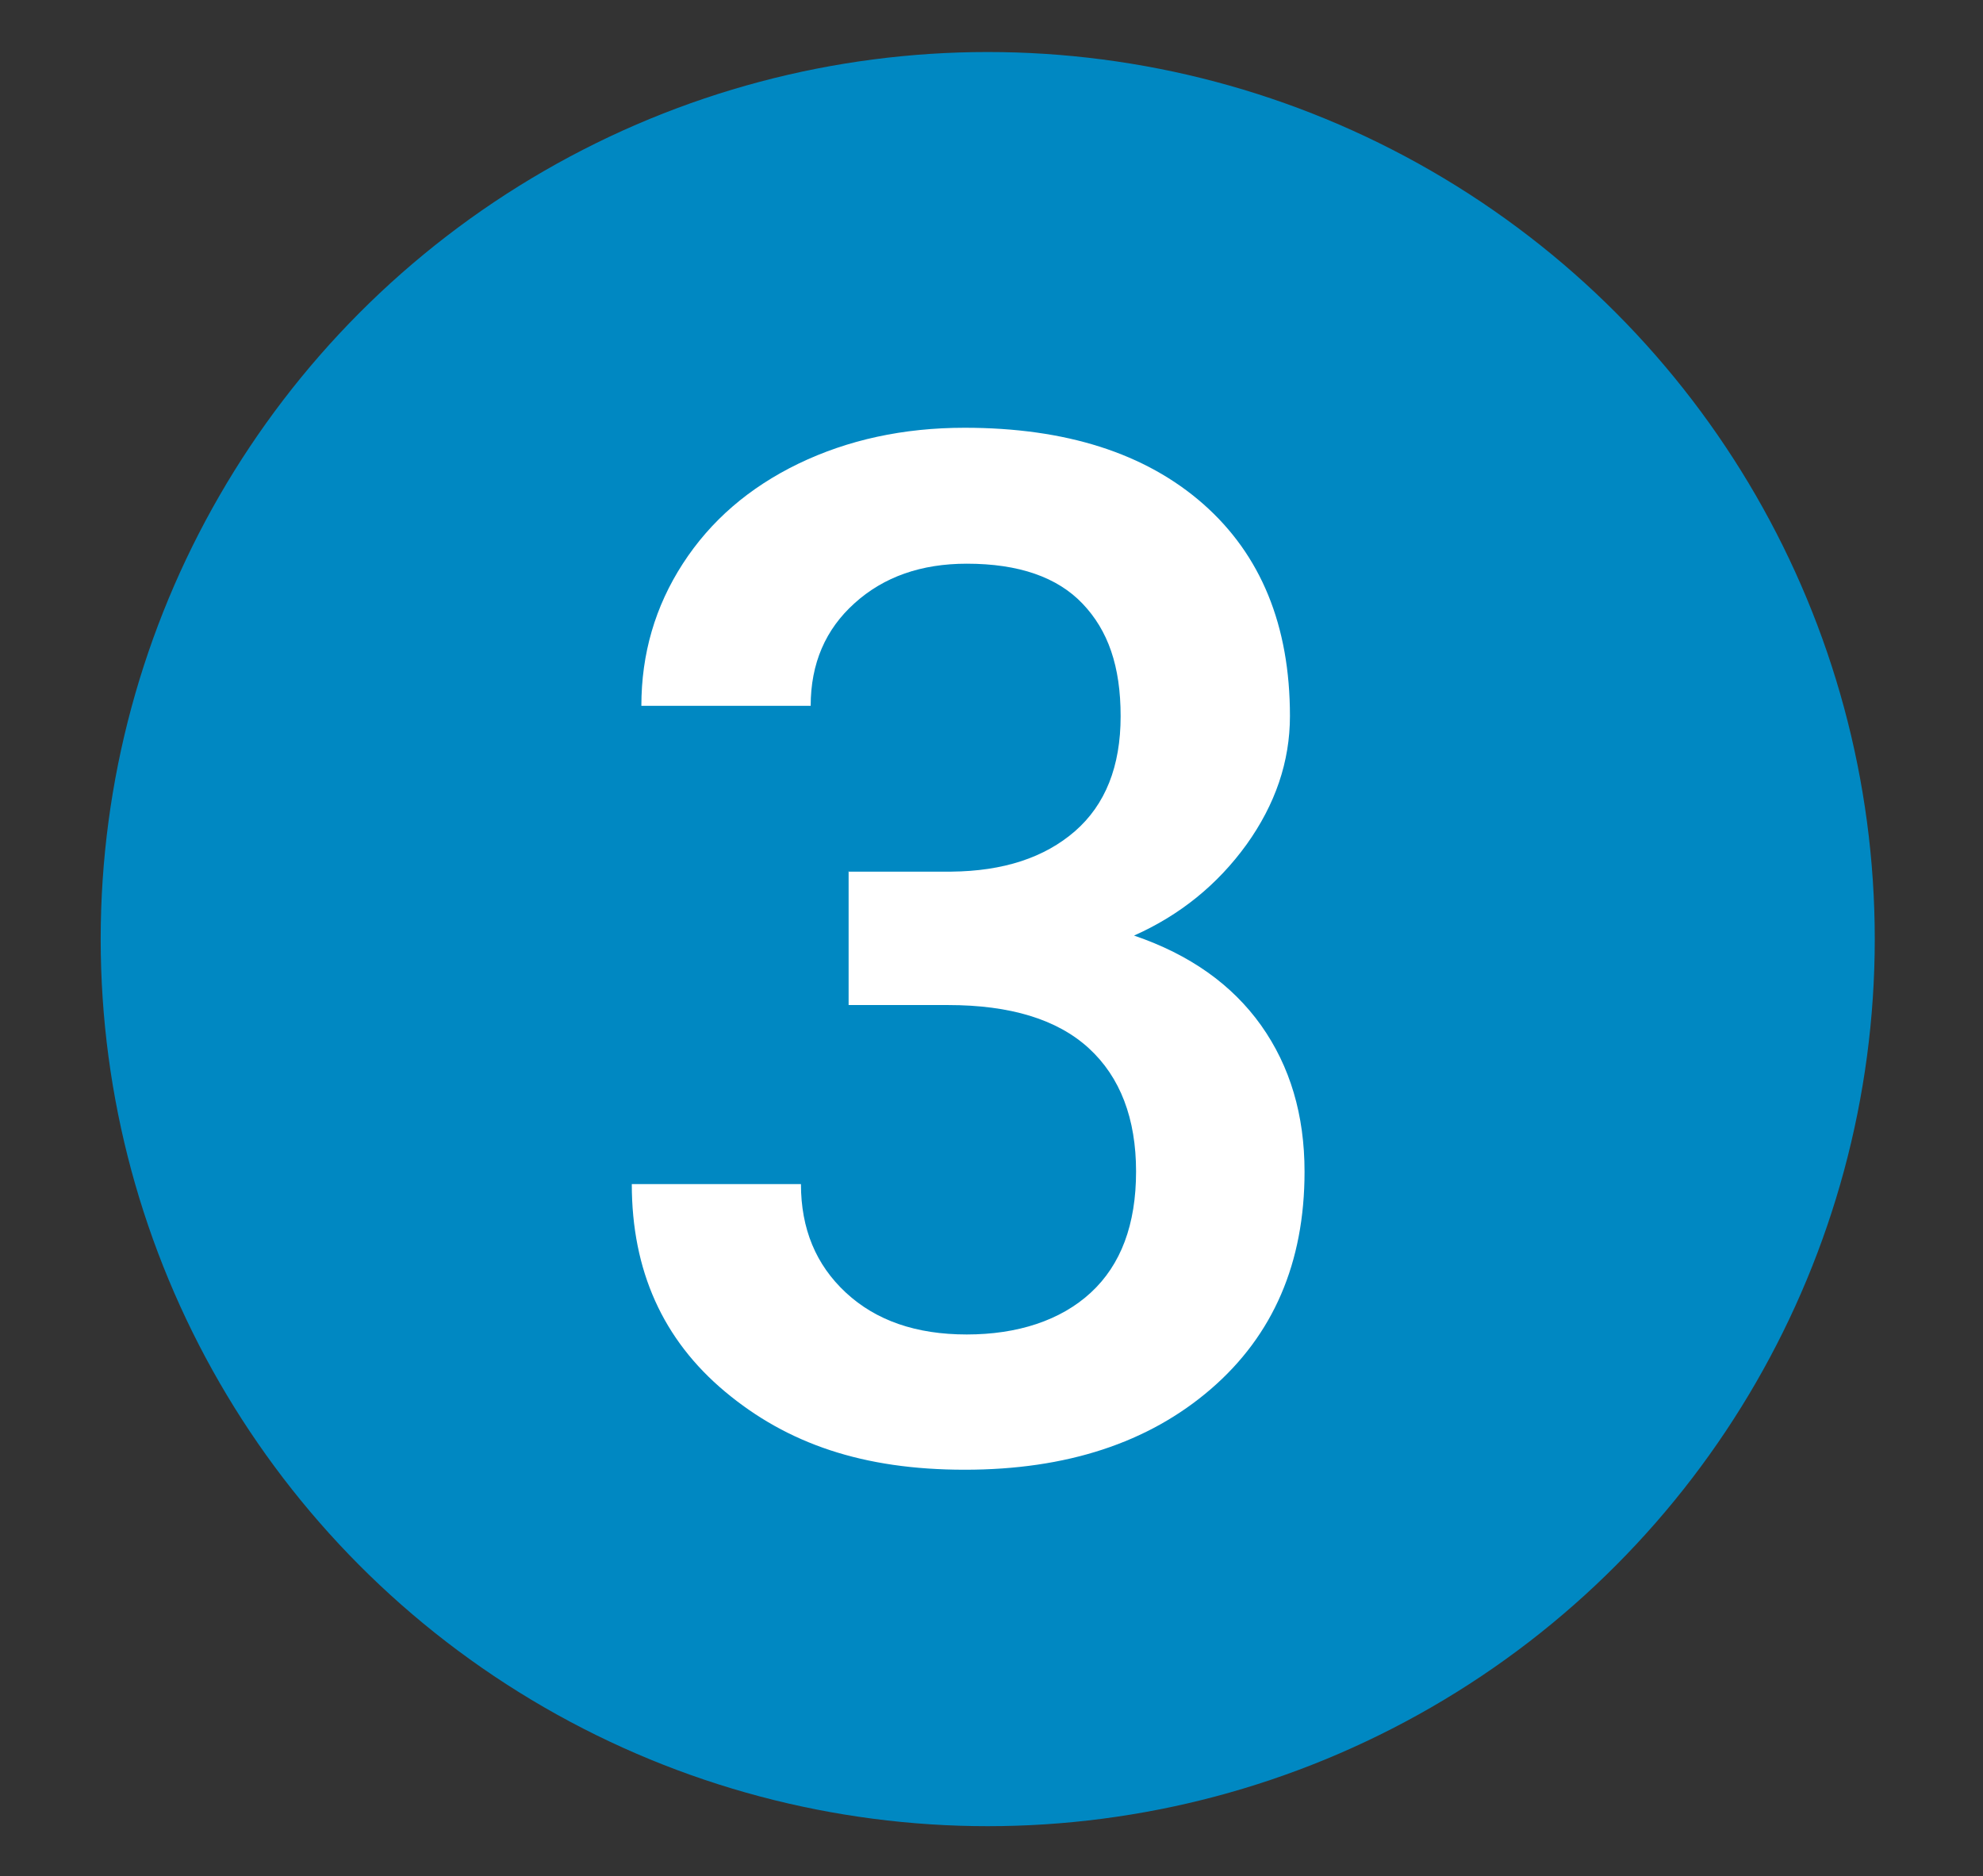
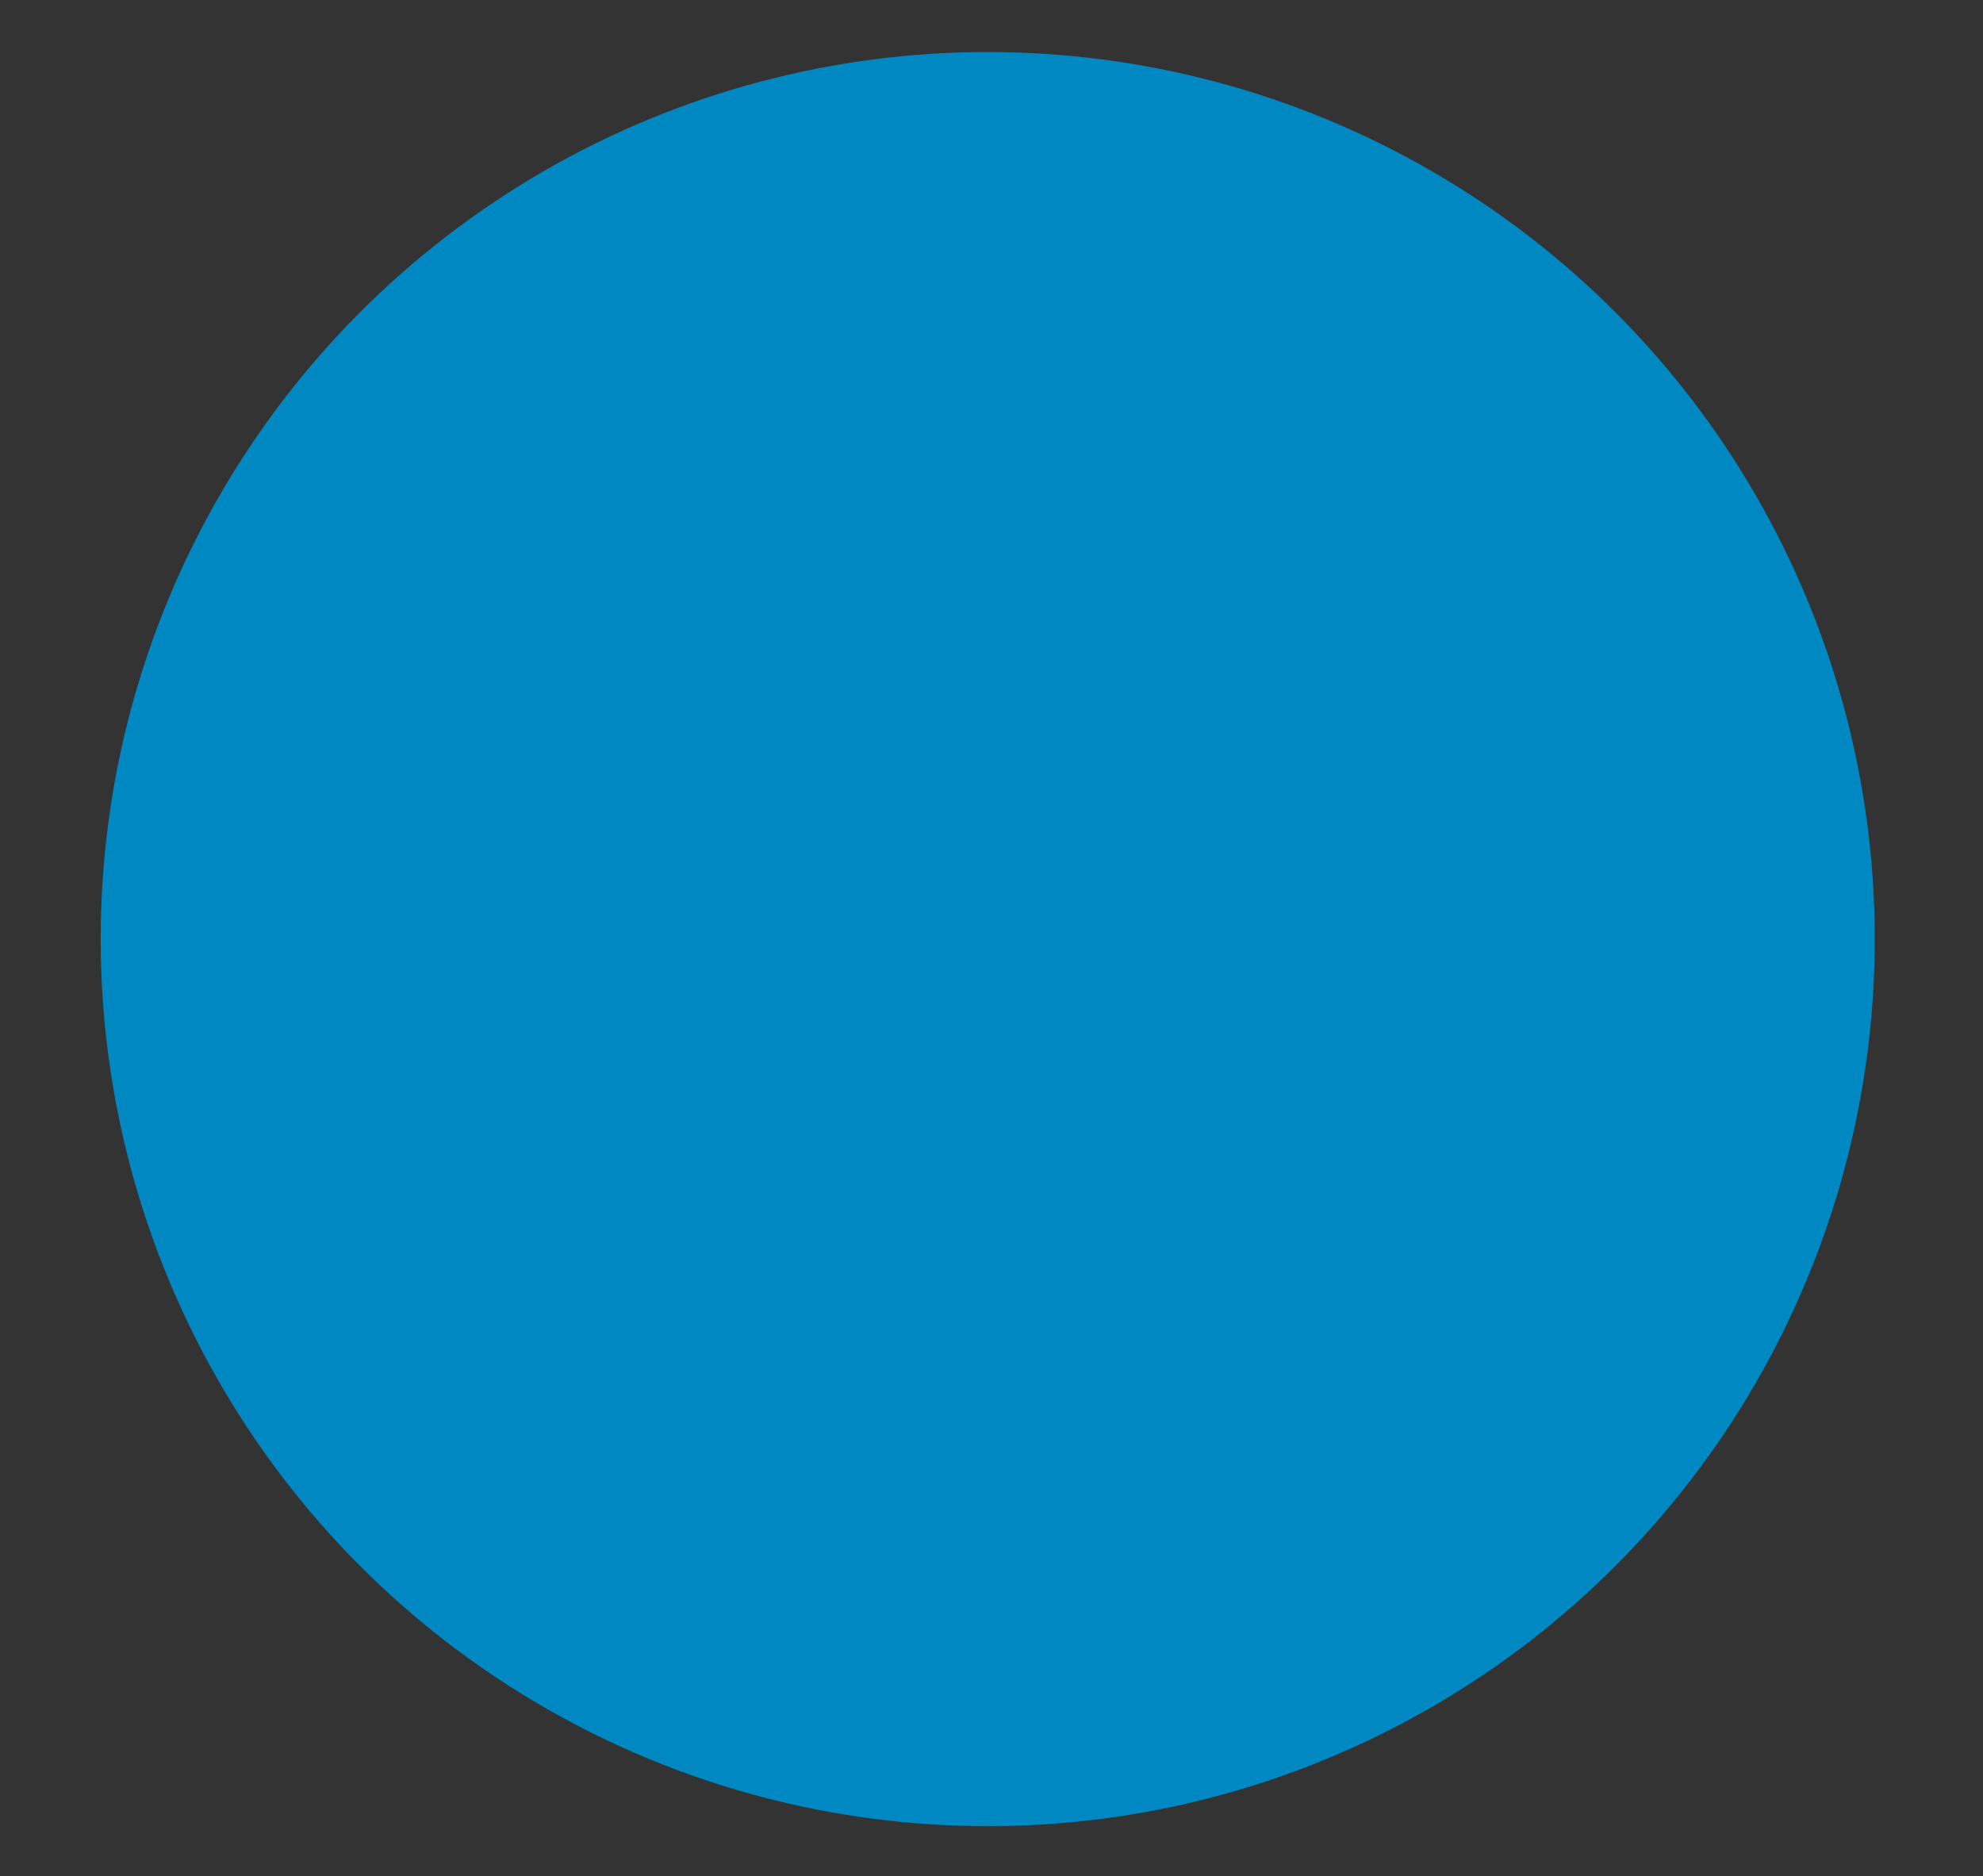
<svg xmlns="http://www.w3.org/2000/svg" id="Camada_1" data-name="Camada 1" viewBox="0 0 118.17 111.81">
  <rect x="0" y="0" width="118.17" height="111.81" fill="#333333" stroke="none" />
  <defs>
    <style>      .cls-1 {        fill: #0088c2;      }      .cls-2 {        fill: #fff;      }    </style>
  </defs>
  <circle class="cls-1" cx="58.86" cy="55.96" r="52.86" />
-   <path class="cls-2" d="m50.55,51.94h6.14c3.1-.03,5.55-.83,7.37-2.41,1.81-1.58,2.72-3.86,2.72-6.85s-.75-5.11-2.26-6.7c-1.51-1.59-3.81-2.39-6.91-2.39-2.71,0-4.94.78-6.68,2.35-1.74,1.56-2.62,3.6-2.62,6.12h-10.09c0-3.1.82-5.92,2.47-8.47,1.65-2.55,3.94-4.53,6.89-5.96,2.95-1.42,6.25-2.14,9.9-2.14,6.03,0,10.77,1.51,14.22,4.54,3.44,3.03,5.17,7.24,5.17,12.64,0,2.71-.87,5.26-2.59,7.66-1.73,2.39-3.96,4.2-6.7,5.42,3.32,1.13,5.84,2.92,7.57,5.35,1.73,2.44,2.59,5.34,2.59,8.72,0,5.42-1.86,9.74-5.58,12.95-3.72,3.21-8.61,4.81-14.67,4.81s-10.57-1.55-14.28-4.65c-3.71-3.1-5.56-7.22-5.56-12.37h10.08c0,2.66.89,4.81,2.68,6.47,1.79,1.66,4.18,2.49,7.2,2.49s5.59-.83,7.39-2.49c1.8-1.66,2.7-4.07,2.7-7.22s-.94-5.63-2.82-7.35c-1.88-1.72-4.68-2.57-8.38-2.57h-5.93v-7.97Z" />
</svg>